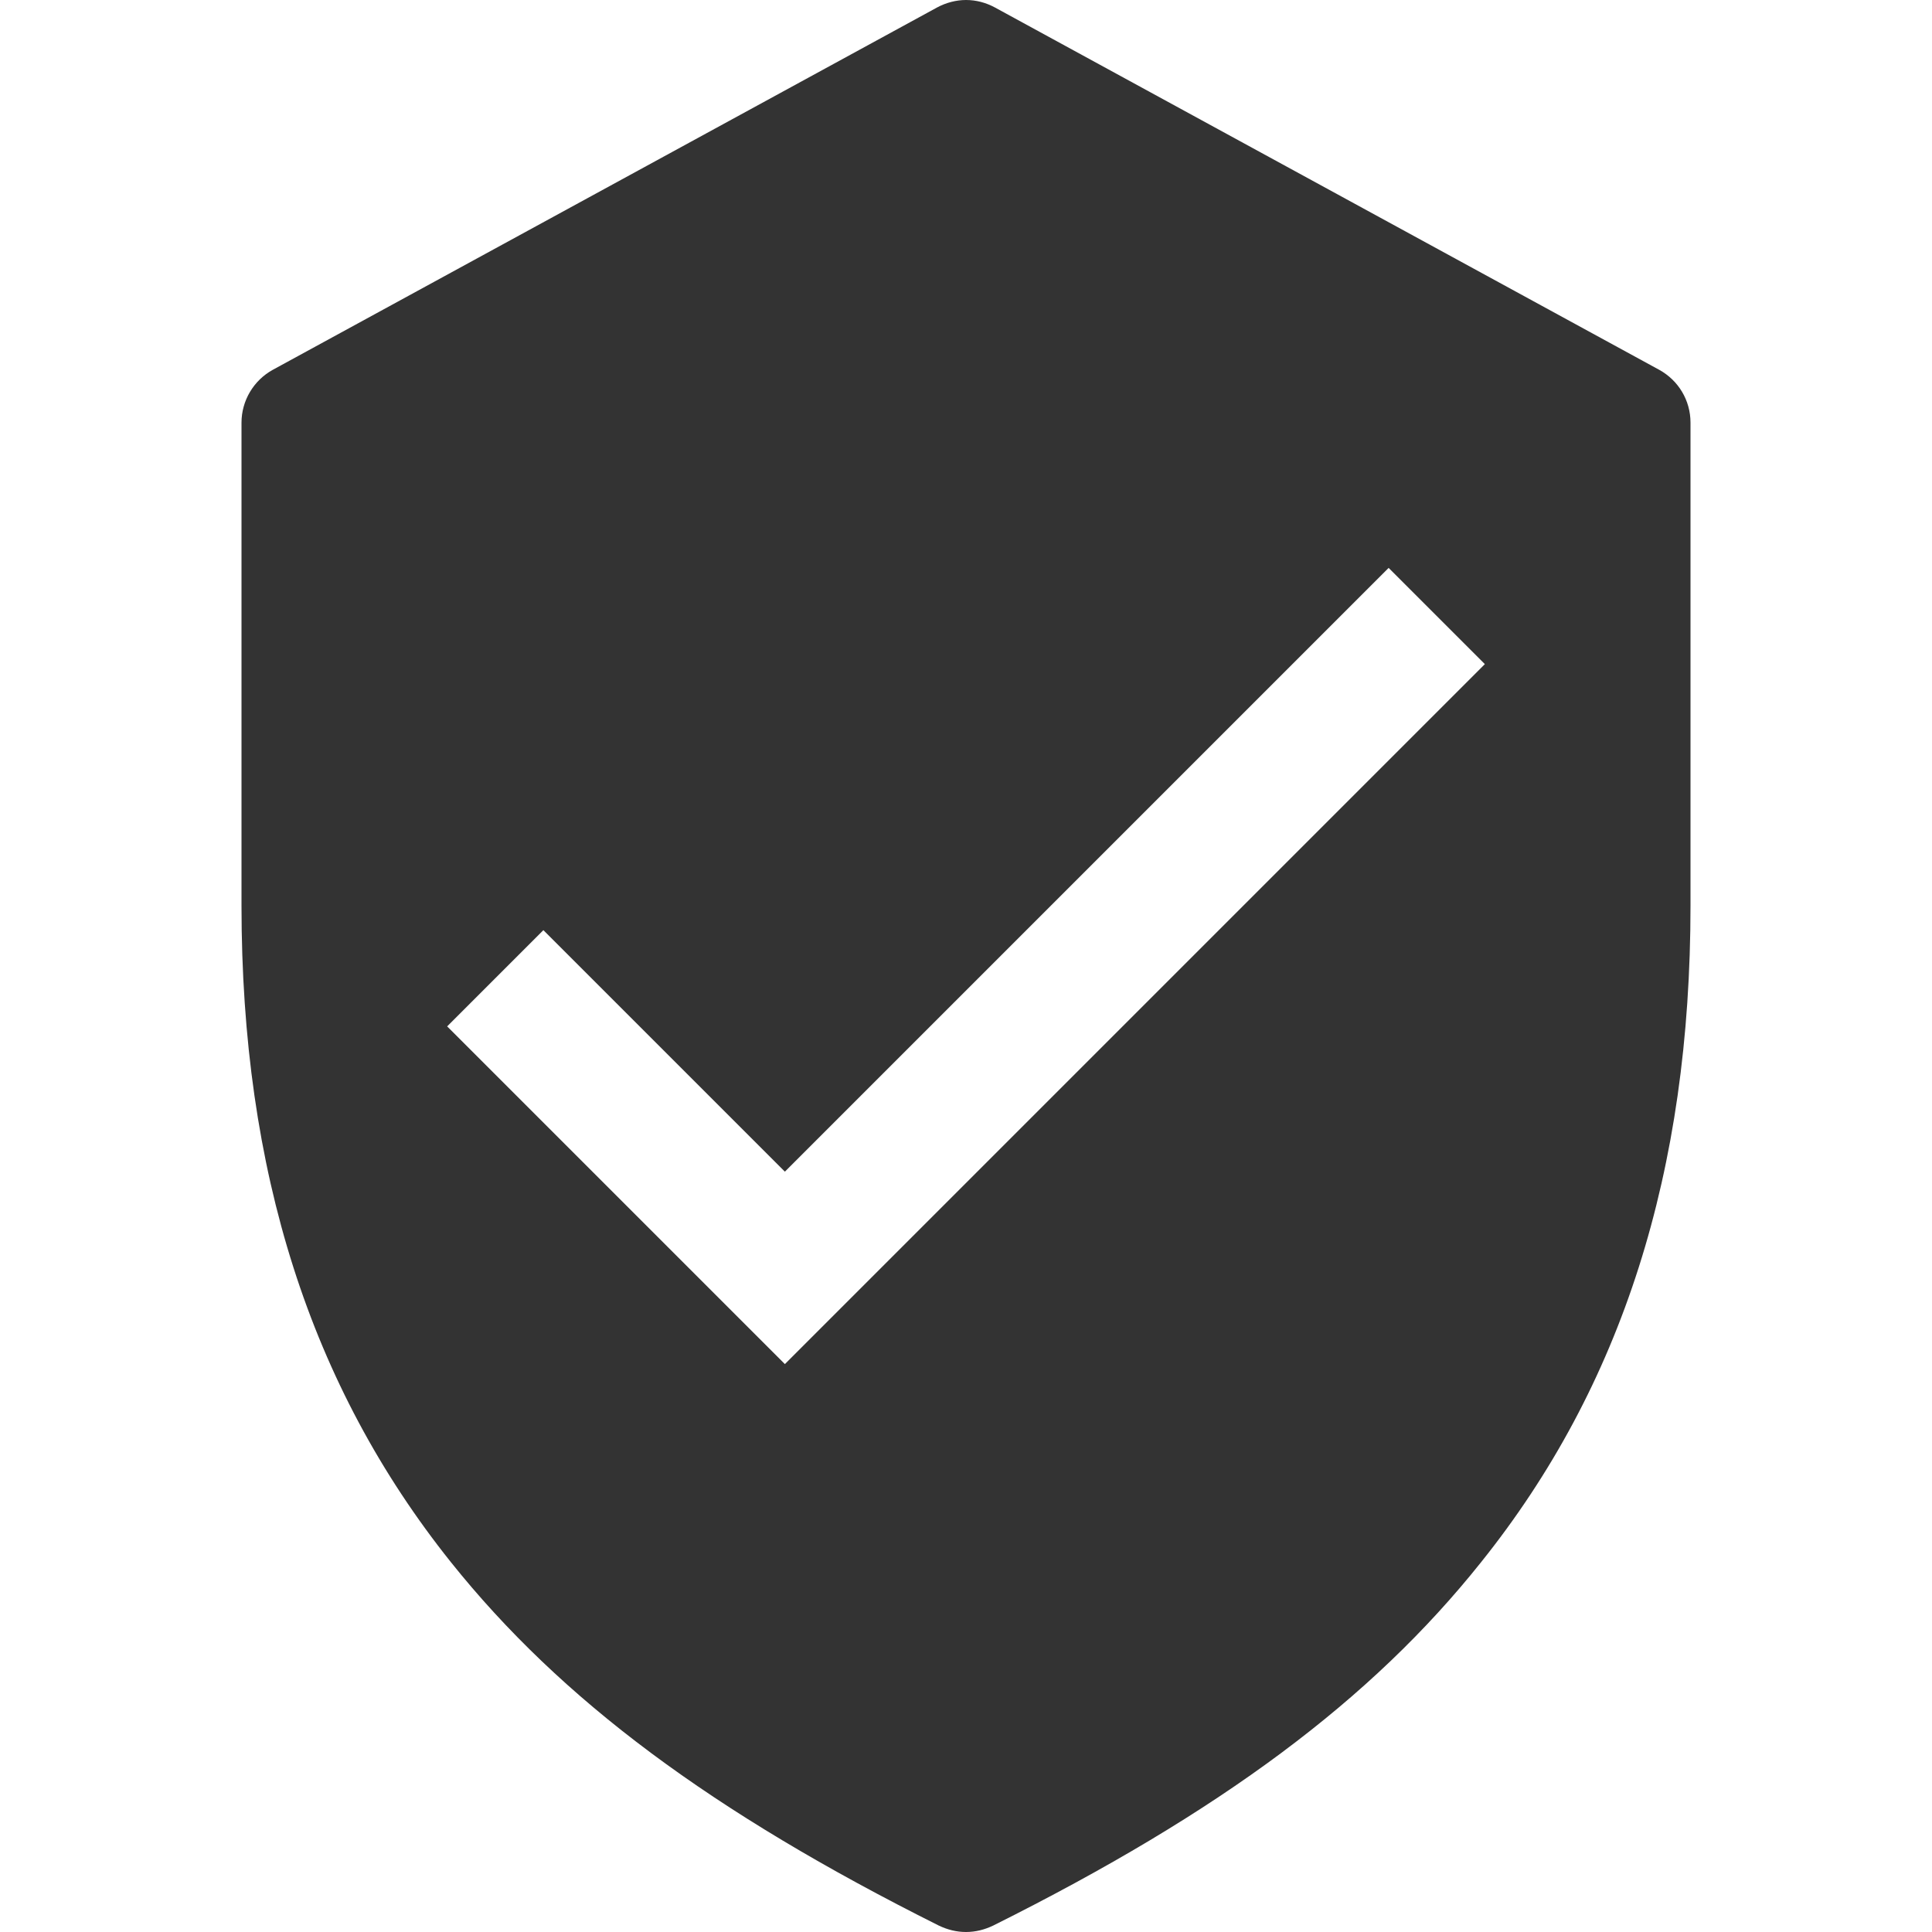
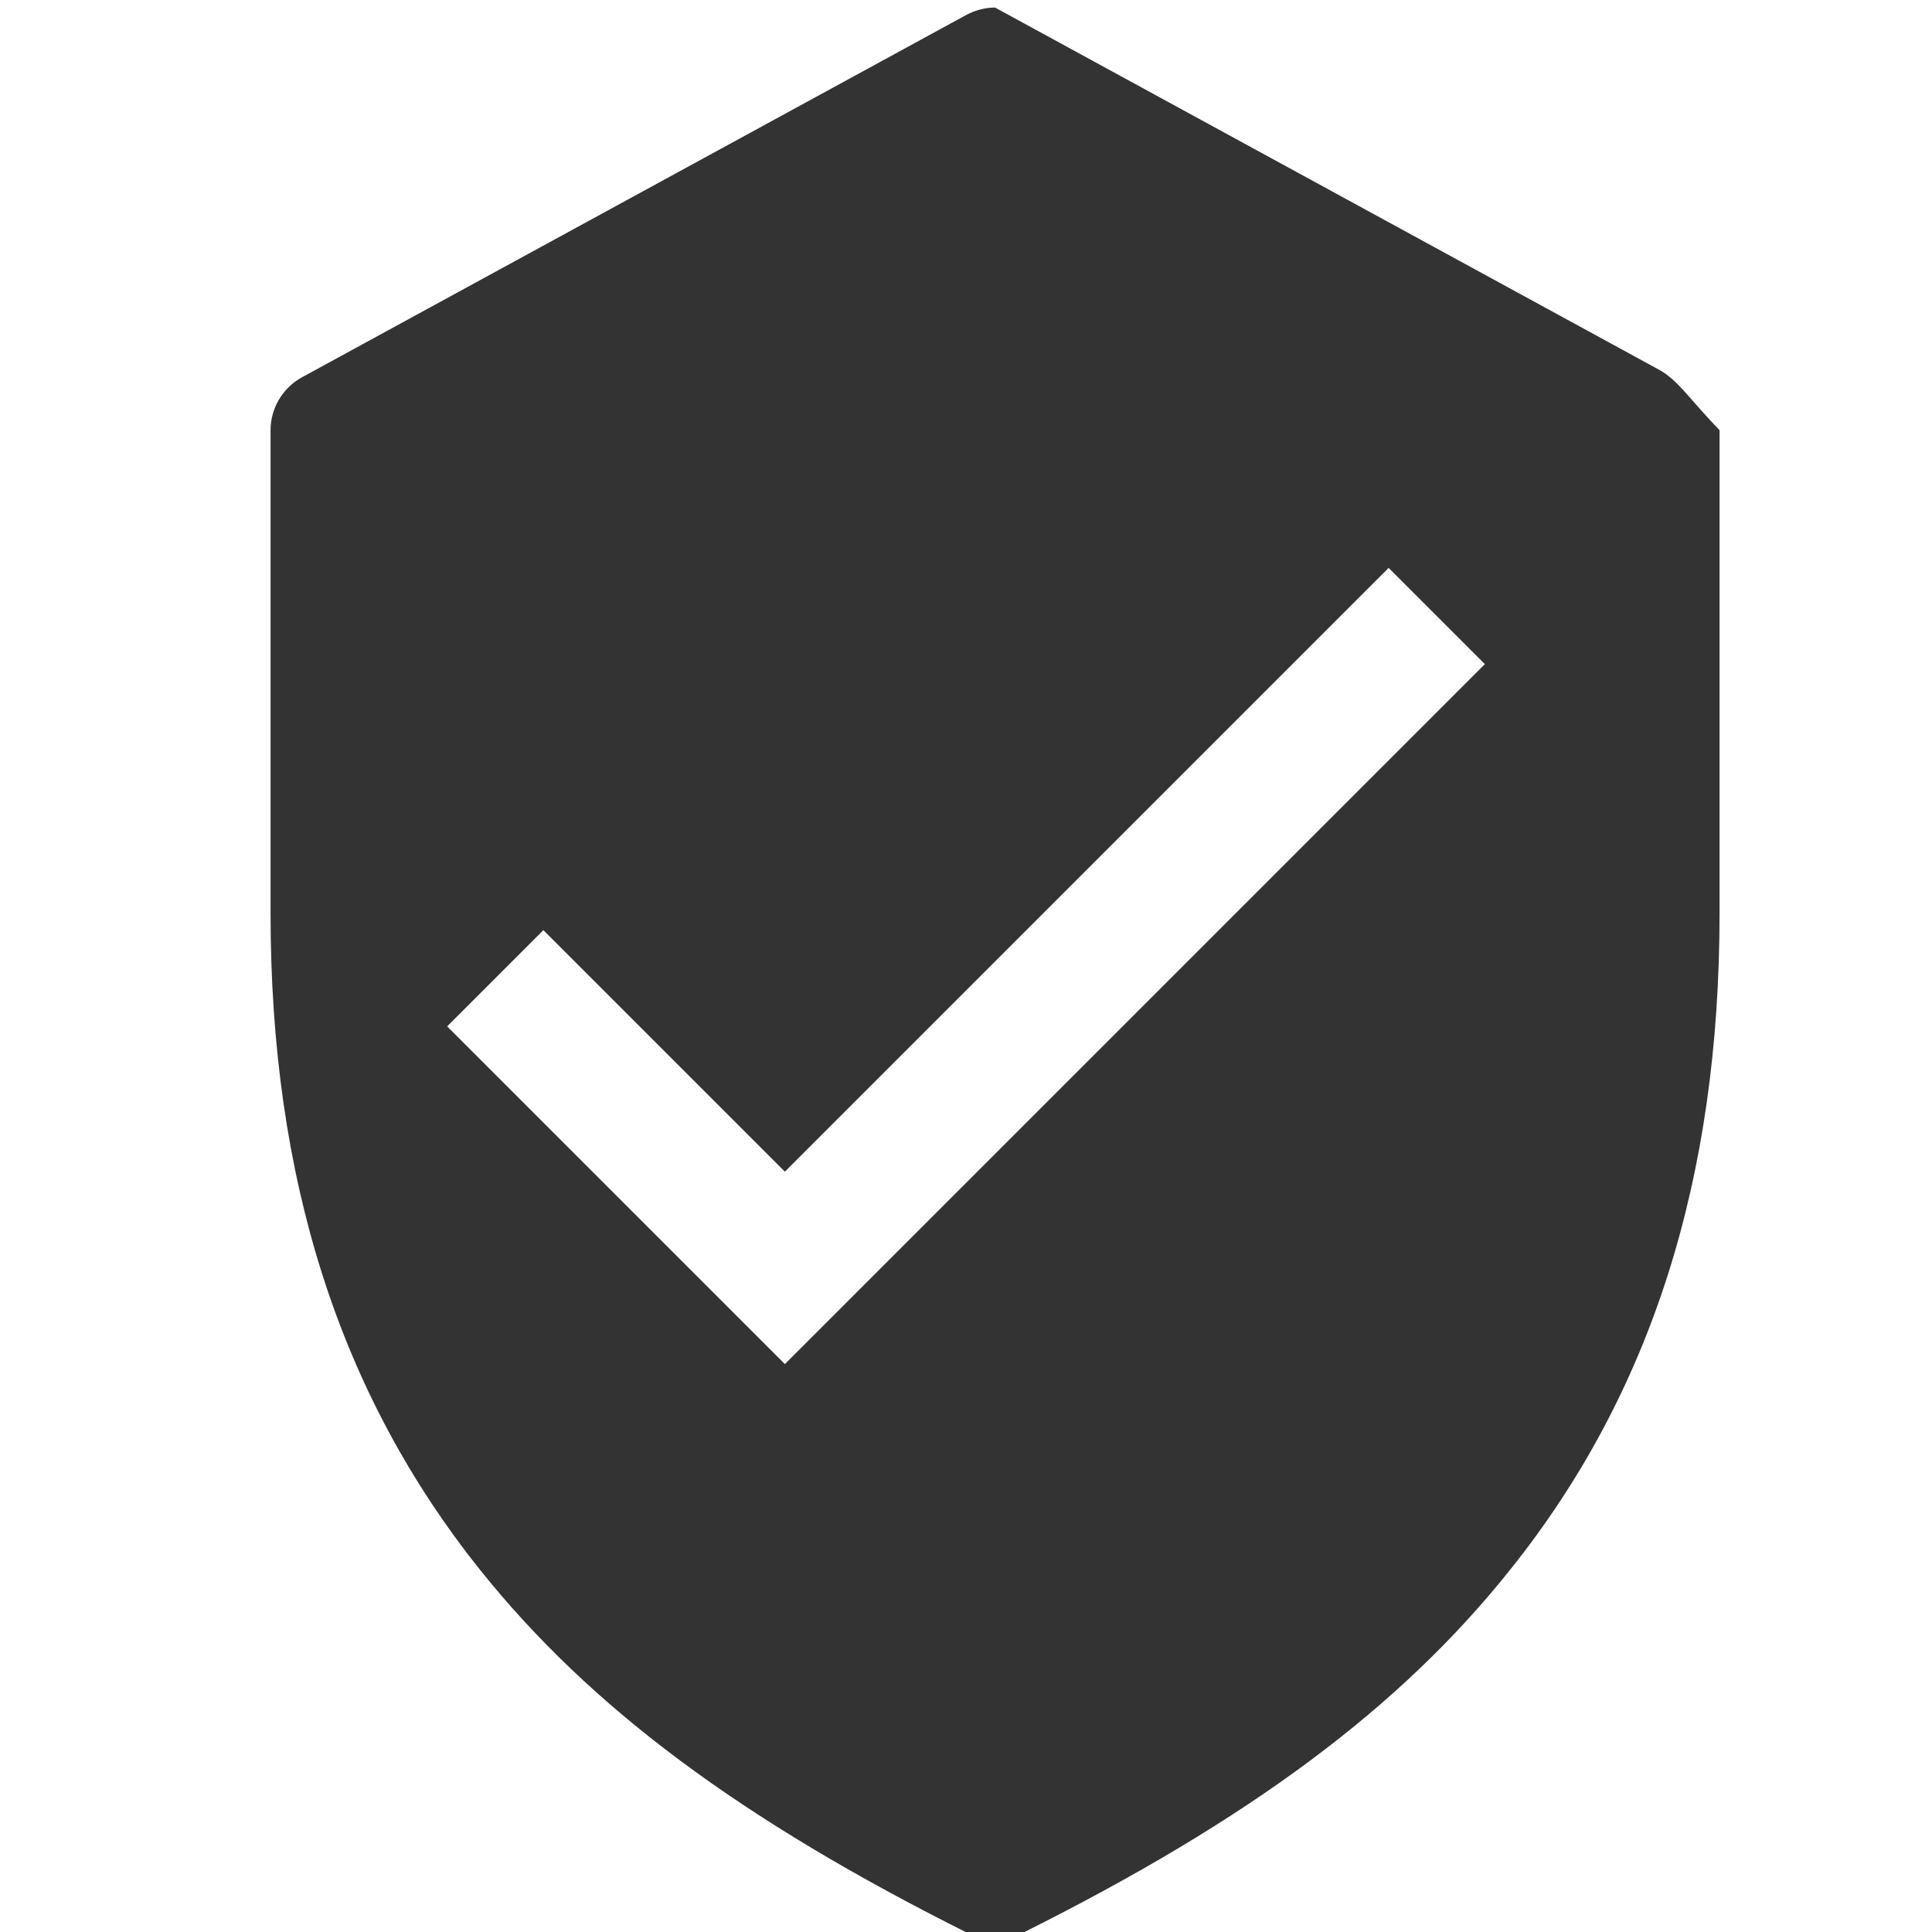
<svg xmlns="http://www.w3.org/2000/svg" version="1.1" id="Ebene_1" x="0px" y="0px" viewBox="0 0 512 512" style="enable-background:new 0 0 512 512;" xml:space="preserve">
  <style type="text/css">
	.st0{fill:#333333;}
</style>
-   <path class="st0" d="M439.7,98l-176-96c-2.4-1.3-5-2-7.7-2c-2.6,0-5.3,0.7-7.7,2l-176,96c-5.1,2.8-8.3,8.2-8.3,14v128  c0,70.4,18.2,127.3,55.5,174c29.2,36.5,69.1,66.2,129.3,96.3c2.3,1.1,4.7,1.7,7.2,1.7s4.9-0.6,7.2-1.7  c60.3-30.1,100.2-59.8,129.3-96.3c37.4-46.7,55.5-103.6,55.5-174l0-128C448,106.1,444.8,100.8,439.7,98L439.7,98z M208,361.5  L118.5,272l25.5-25.5l64,64l160-160l25.5,25.5L208,361.5z" />
+   <path class="st0" d="M439.7,98l-176-96c-2.6,0-5.3,0.7-7.7,2l-176,96c-5.1,2.8-8.3,8.2-8.3,14v128  c0,70.4,18.2,127.3,55.5,174c29.2,36.5,69.1,66.2,129.3,96.3c2.3,1.1,4.7,1.7,7.2,1.7s4.9-0.6,7.2-1.7  c60.3-30.1,100.2-59.8,129.3-96.3c37.4-46.7,55.5-103.6,55.5-174l0-128C448,106.1,444.8,100.8,439.7,98L439.7,98z M208,361.5  L118.5,272l25.5-25.5l64,64l160-160l25.5,25.5L208,361.5z" />
</svg>